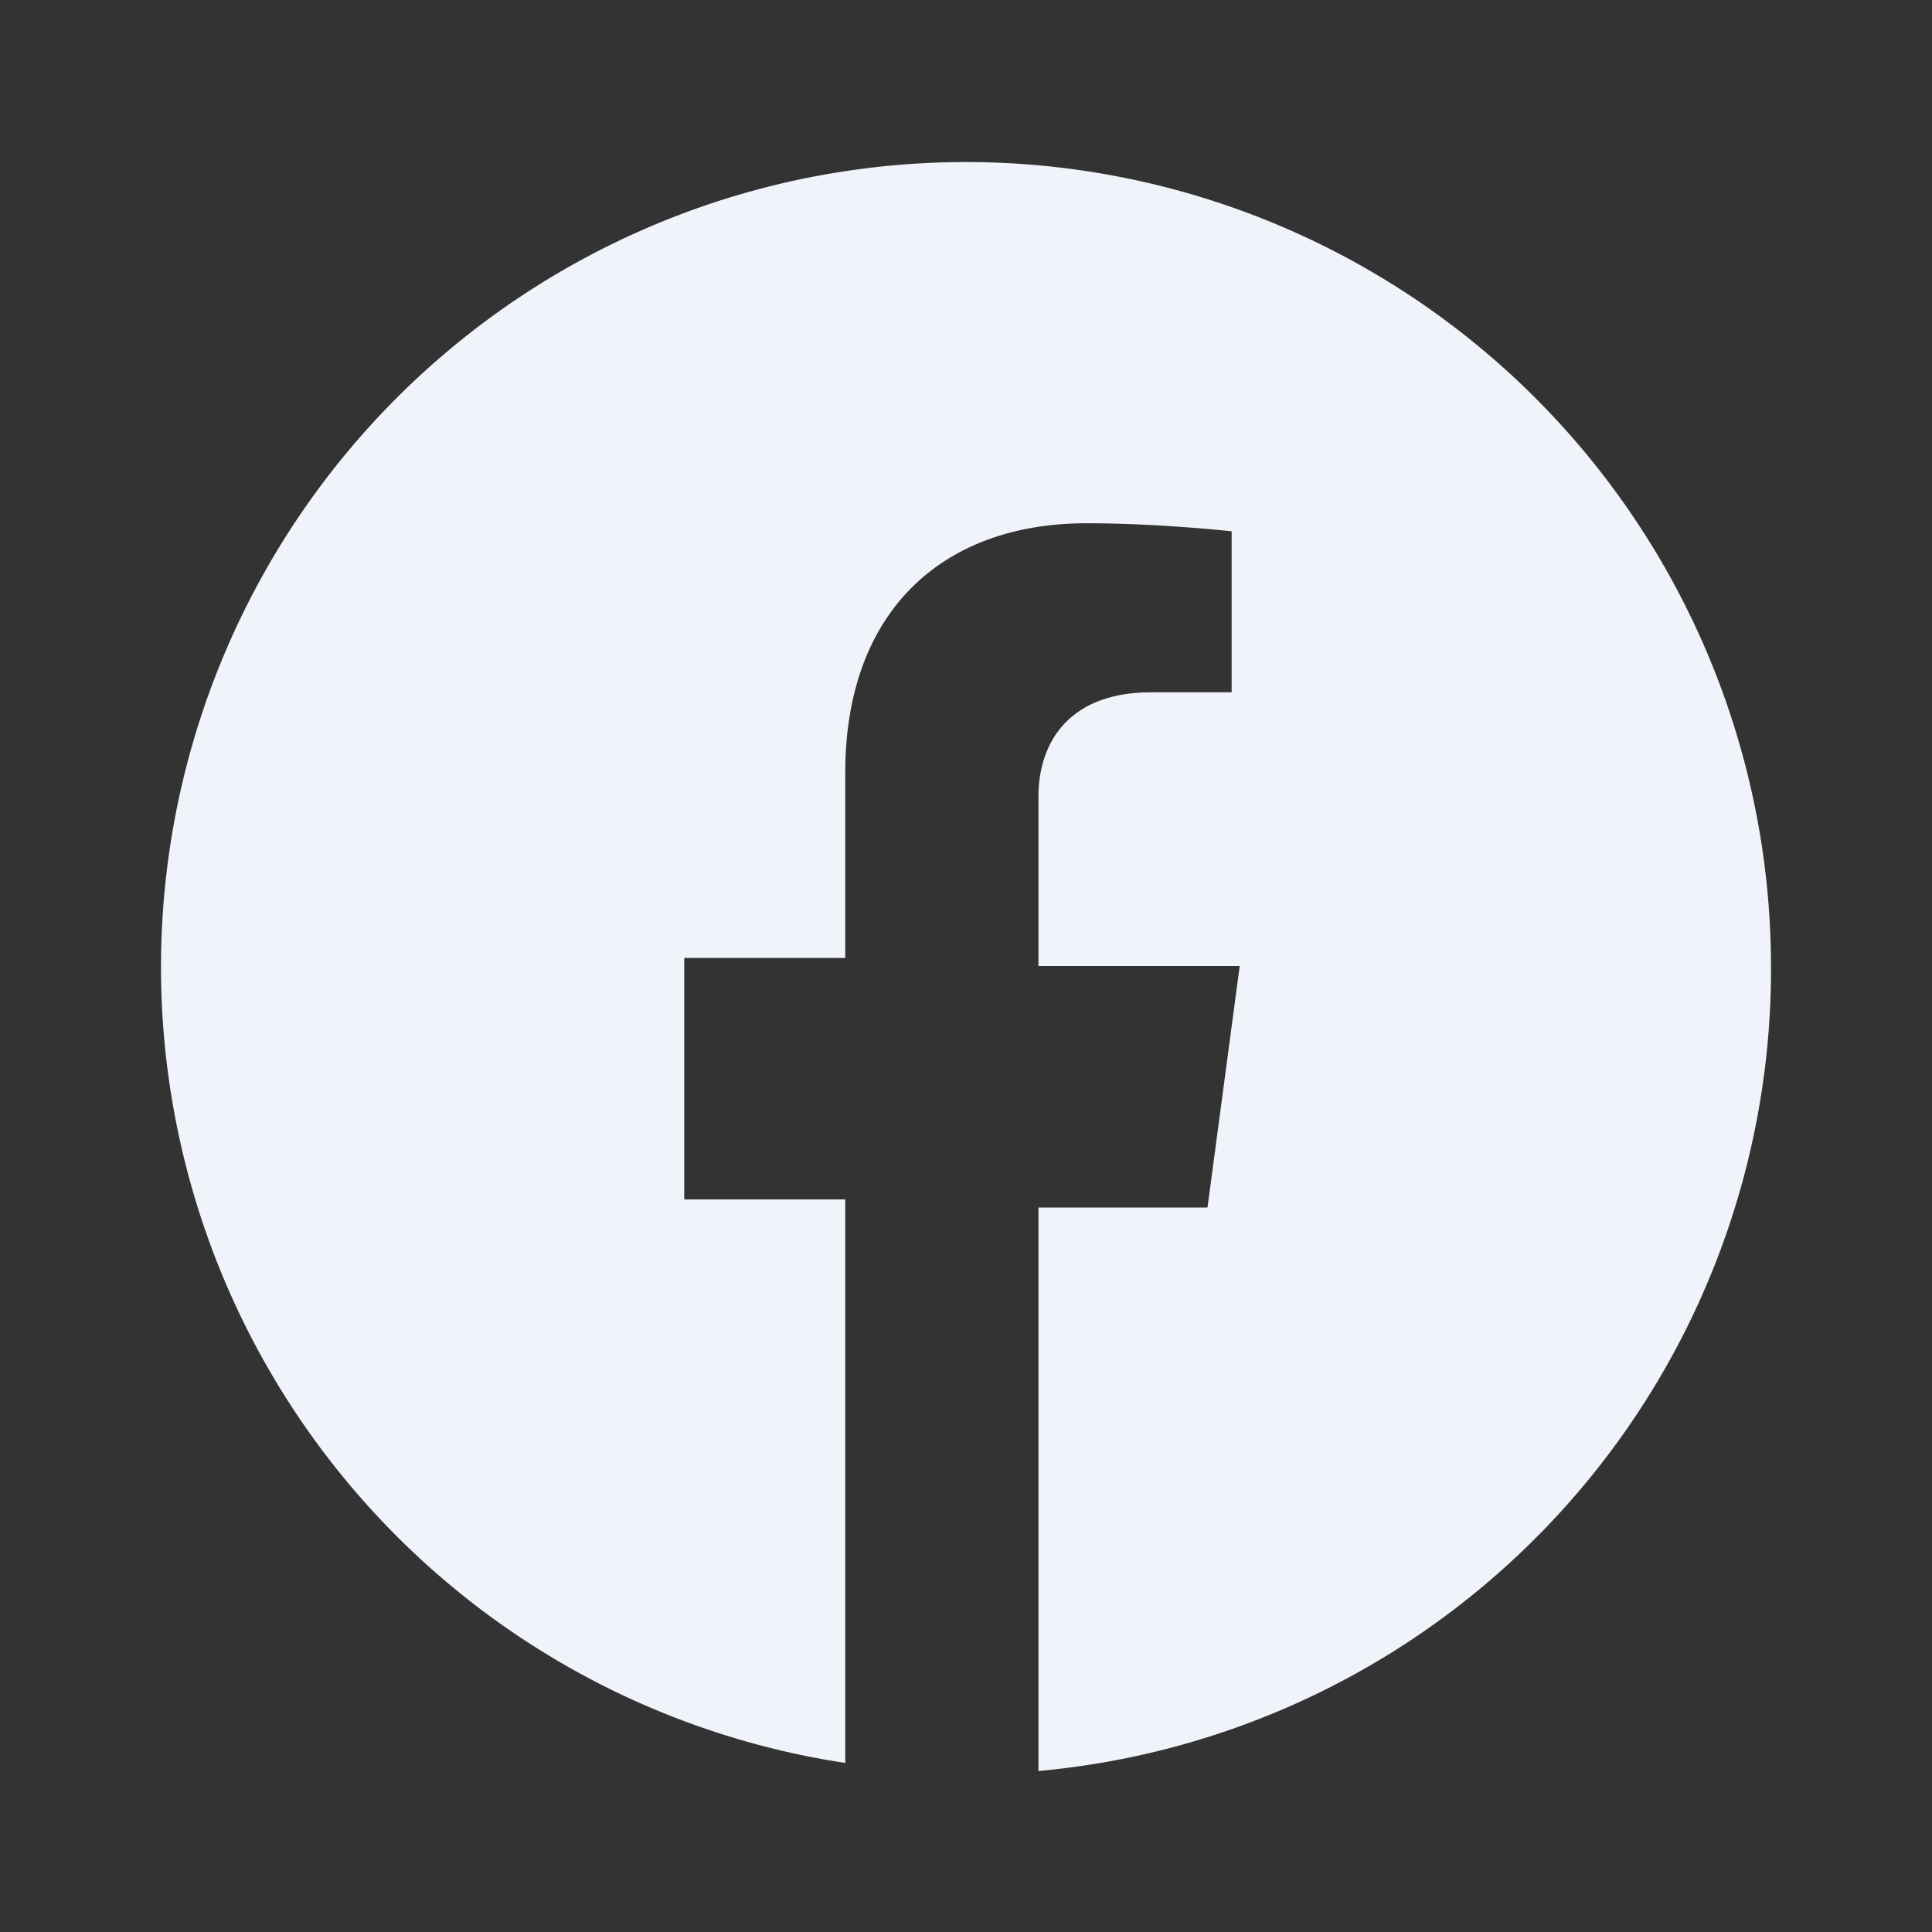
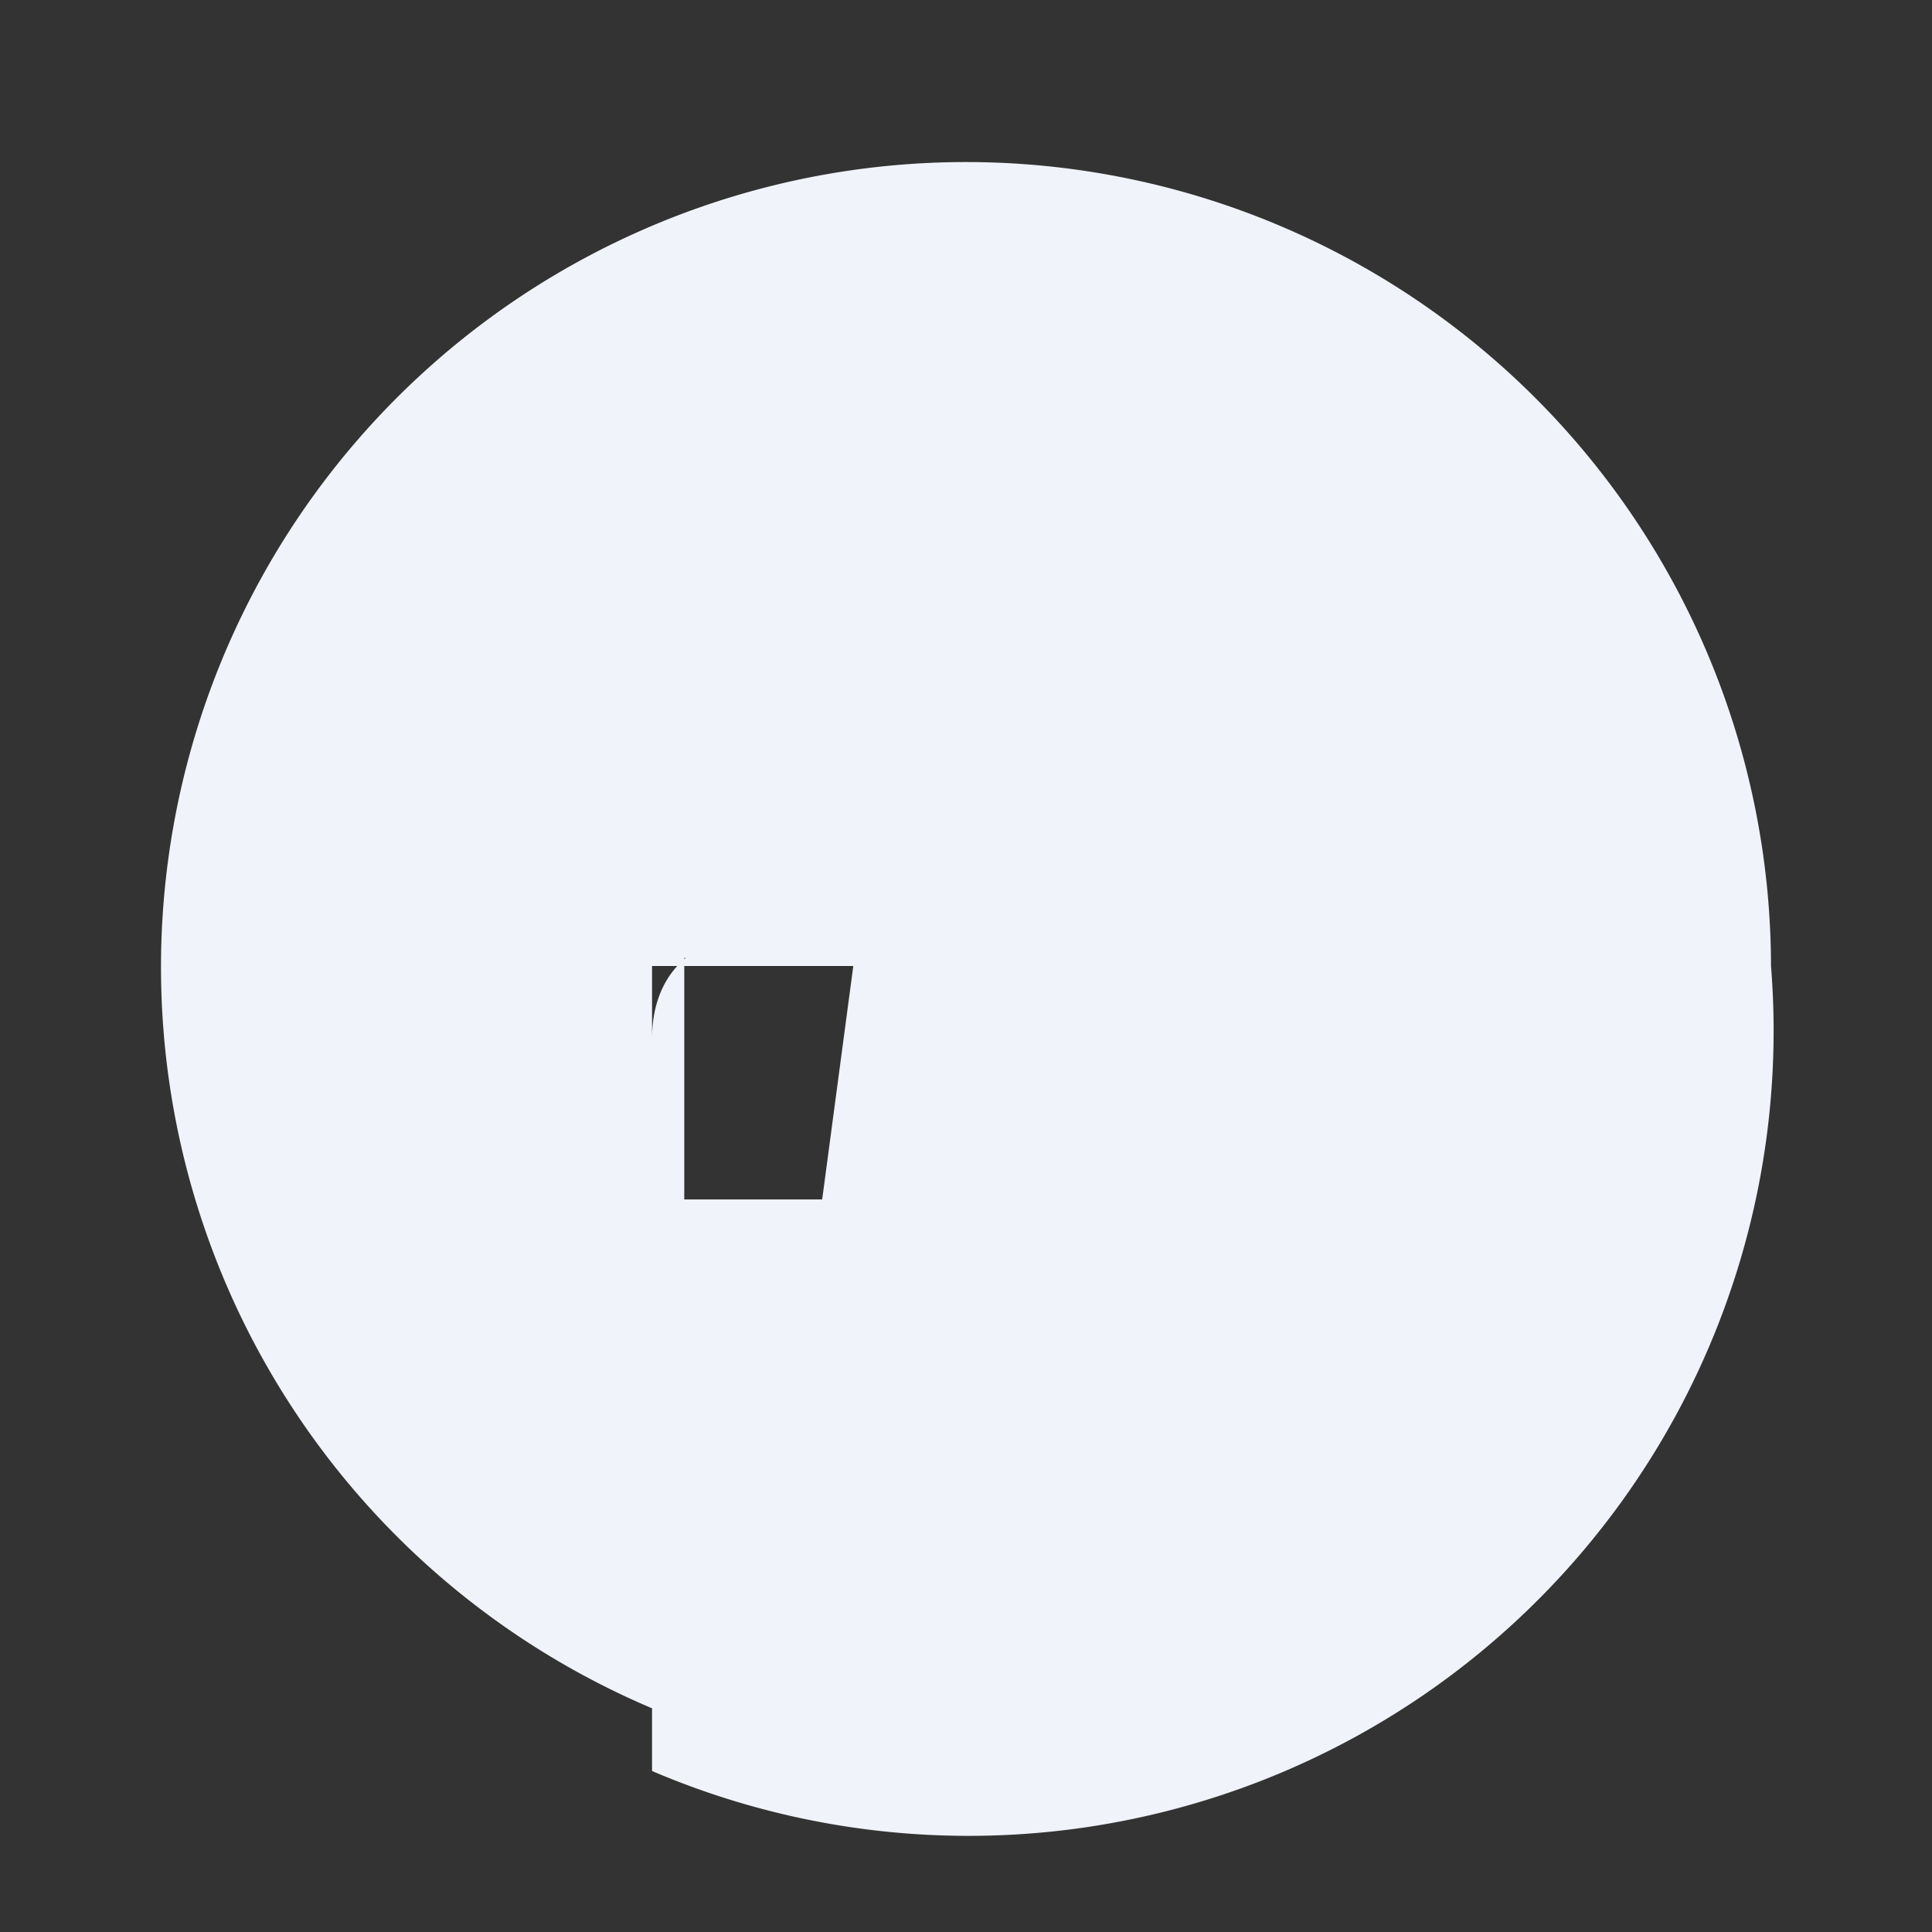
<svg viewBox="0 0 24 24" fill="#f0f3f9">
  <rect x="0" y="0" width="24" height="24" fill="#333333" stroke="none" />
-   <path d="M22 12a10 10 0 1 0-11.5 9.9v-7h-2v-3h2v-2.3c0-2 1.2-3.1 3-3.1.9 0 1.8.1 1.8.1v2h-1c-1 0-1.4.6-1.4 1.3V12h2.5l-.4 3h-2.1v7A10 10 0 0 0 22 12" />
+   <path d="M22 12a10 10 0 1 0-11.5 9.9v-7h-2v-3h2v-2.3v2h-1c-1 0-1.4.6-1.4 1.3V12h2.5l-.4 3h-2.1v7A10 10 0 0 0 22 12" />
</svg>